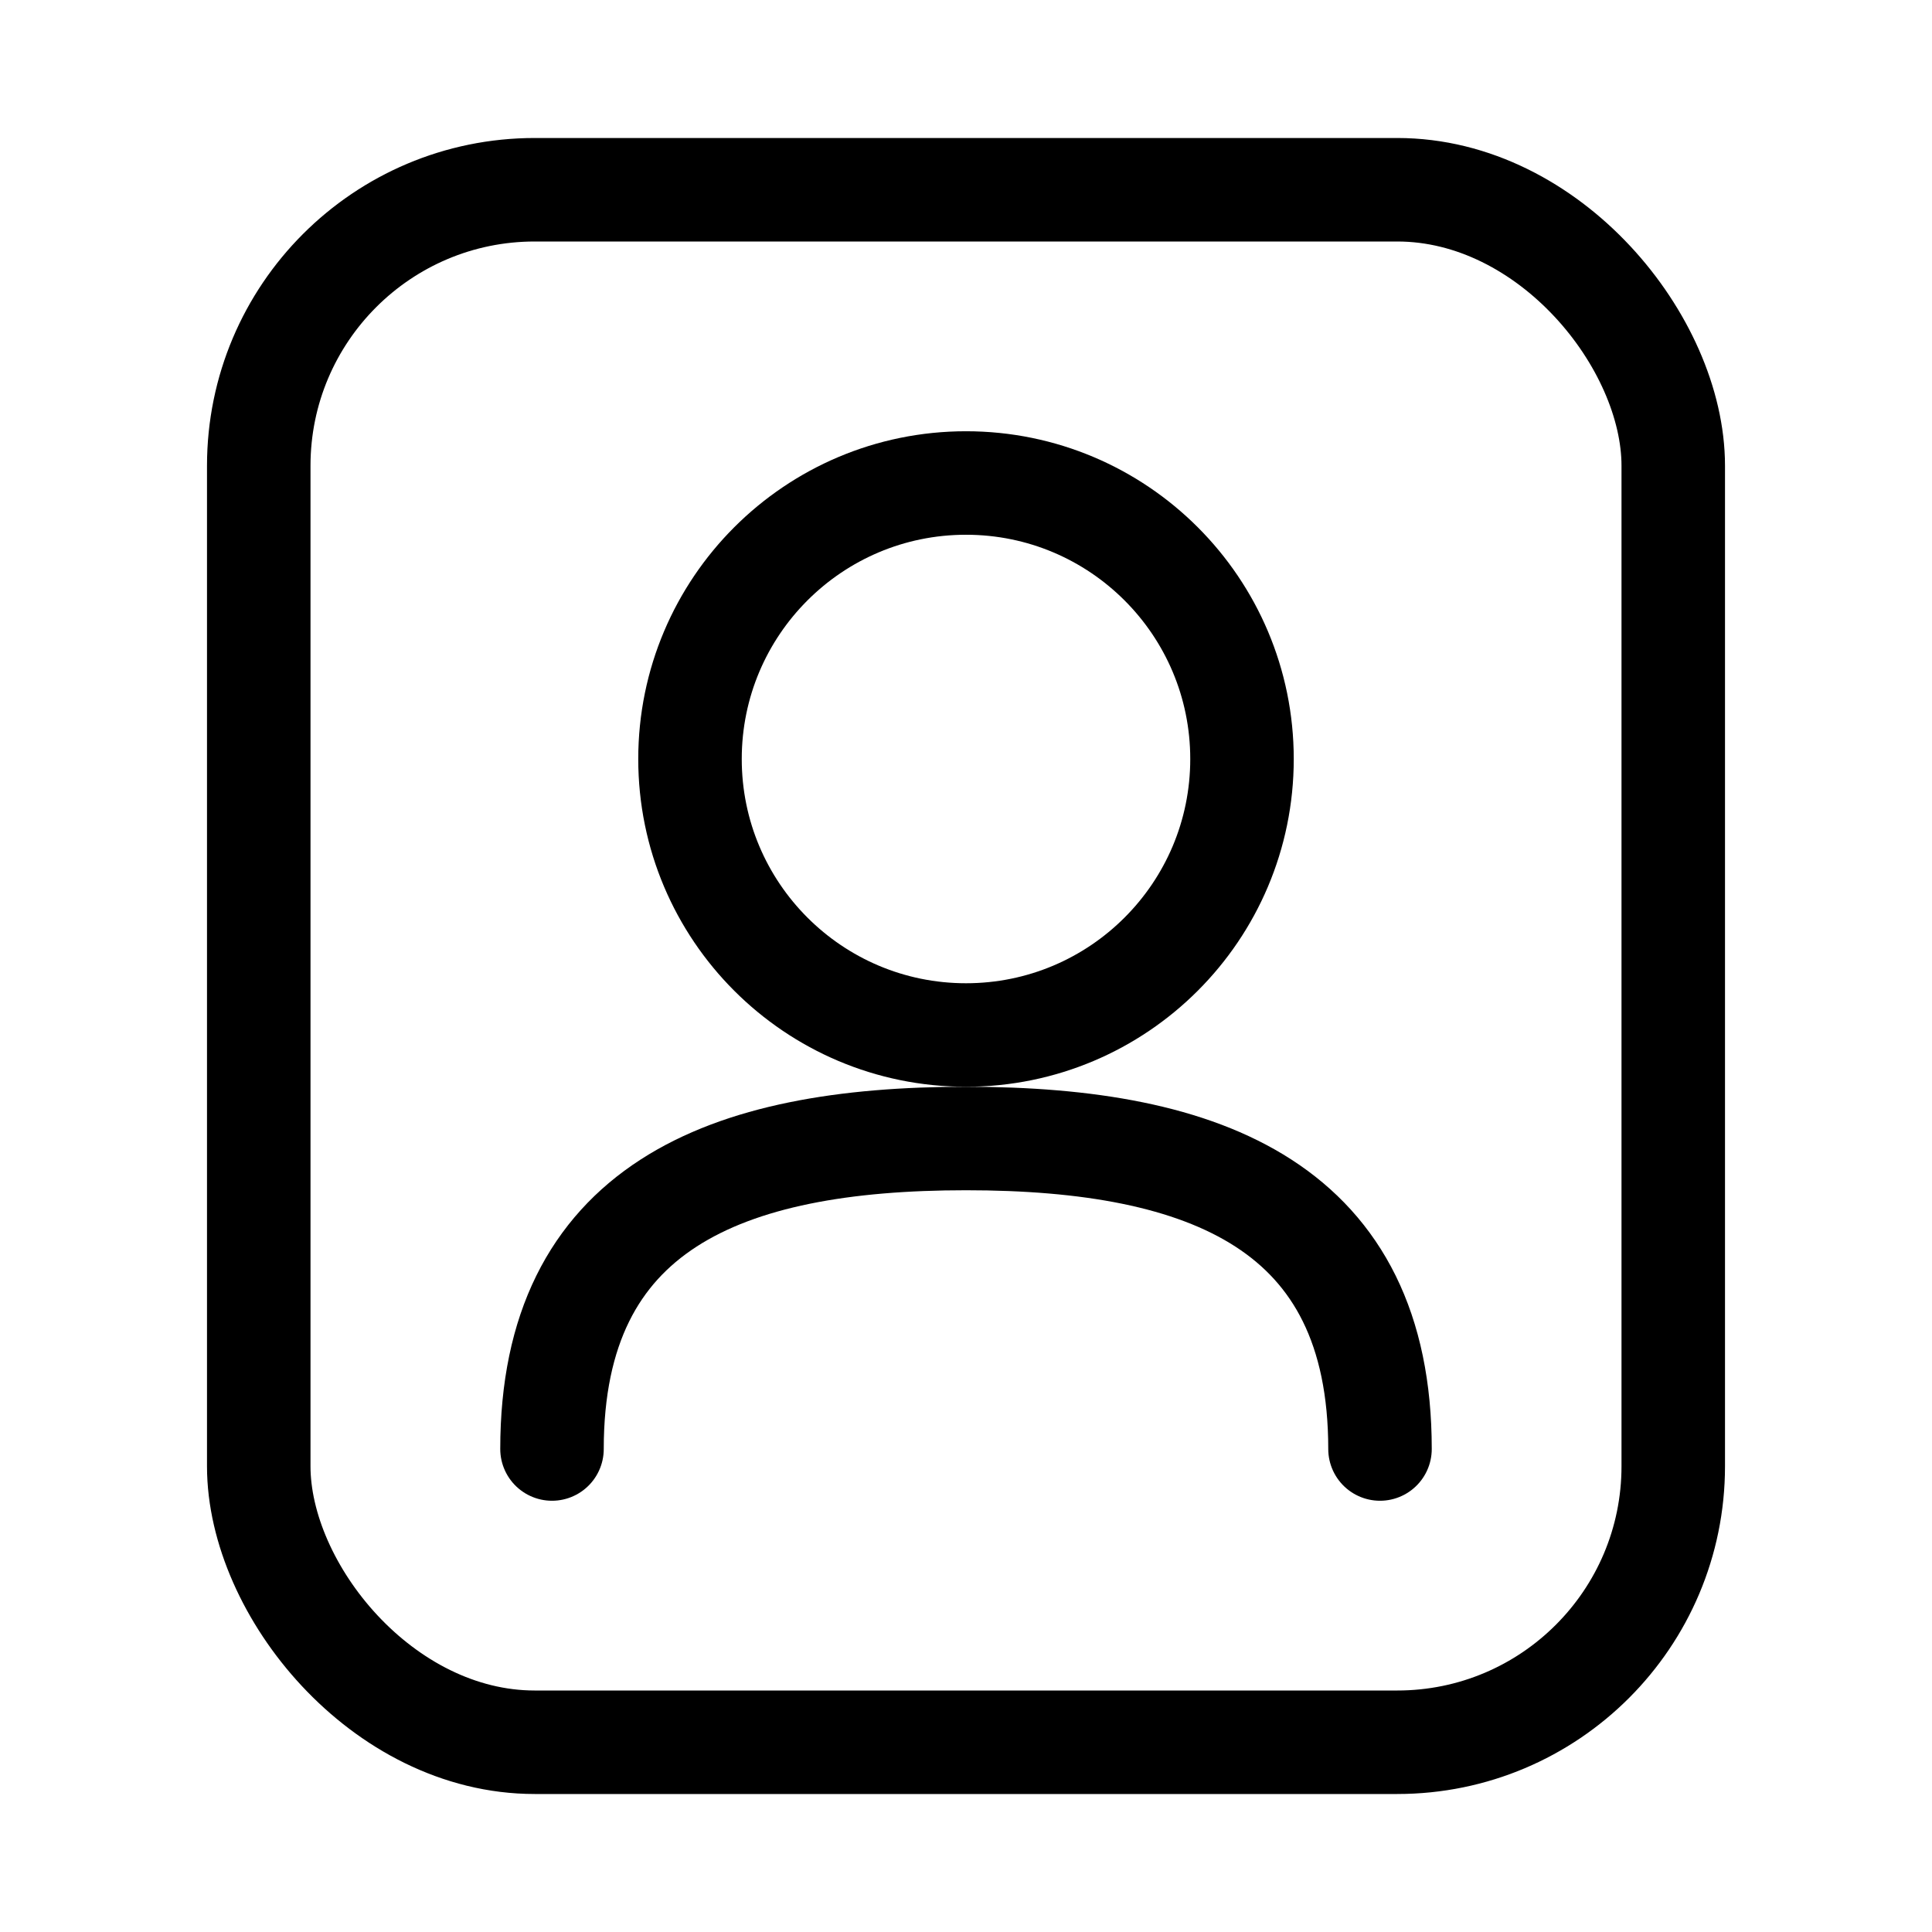
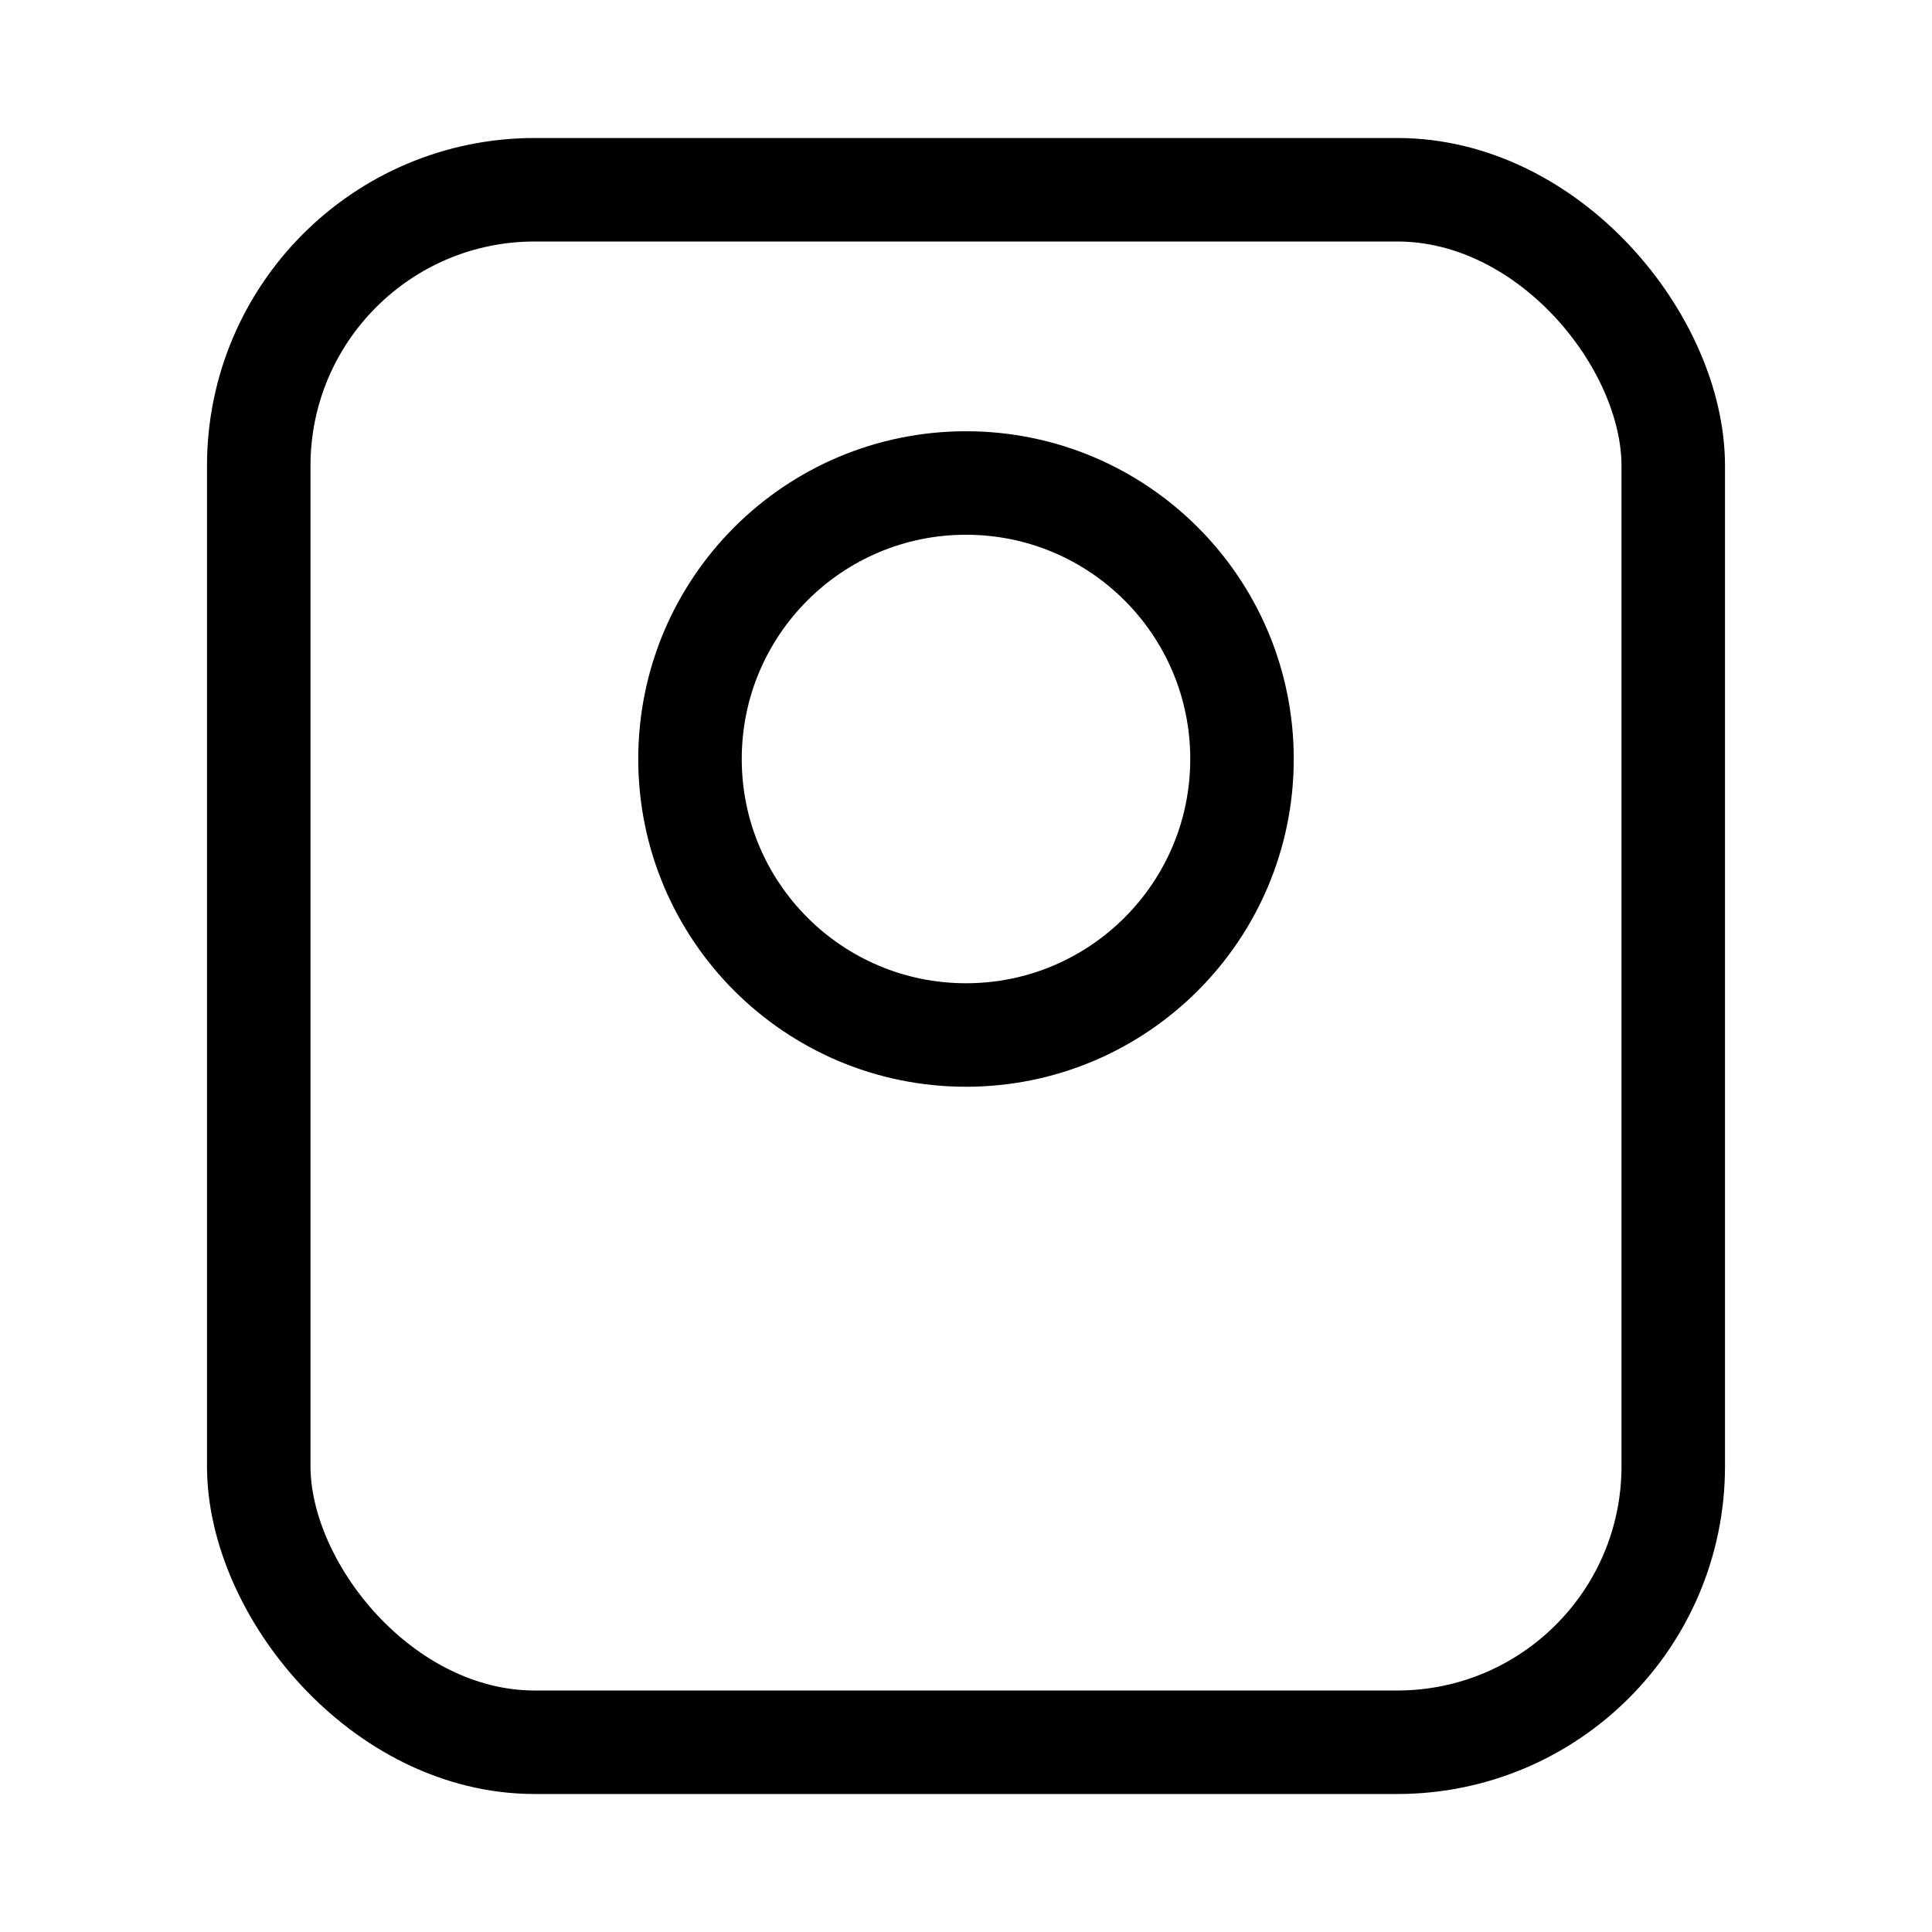
<svg xmlns="http://www.w3.org/2000/svg" width="28" height="28" viewBox="0 0 28 28" fill="none">
  <rect x="3.75" y="2.75" width="20.5" height="22.5" rx="4" stroke="black" stroke-width="1.5" stroke-linecap="round" stroke-linejoin="round" />
  <circle cx="14" cy="11" r="4" stroke="black" stroke-width="1.5" stroke-linecap="round" stroke-linejoin="round" />
-   <path d="M8 21C8 17.5 10.5 16.5 14 16.5C17.5 16.5 20 17.5 20 21" stroke="black" stroke-width="1.5" stroke-linecap="round" stroke-linejoin="round" />
</svg>